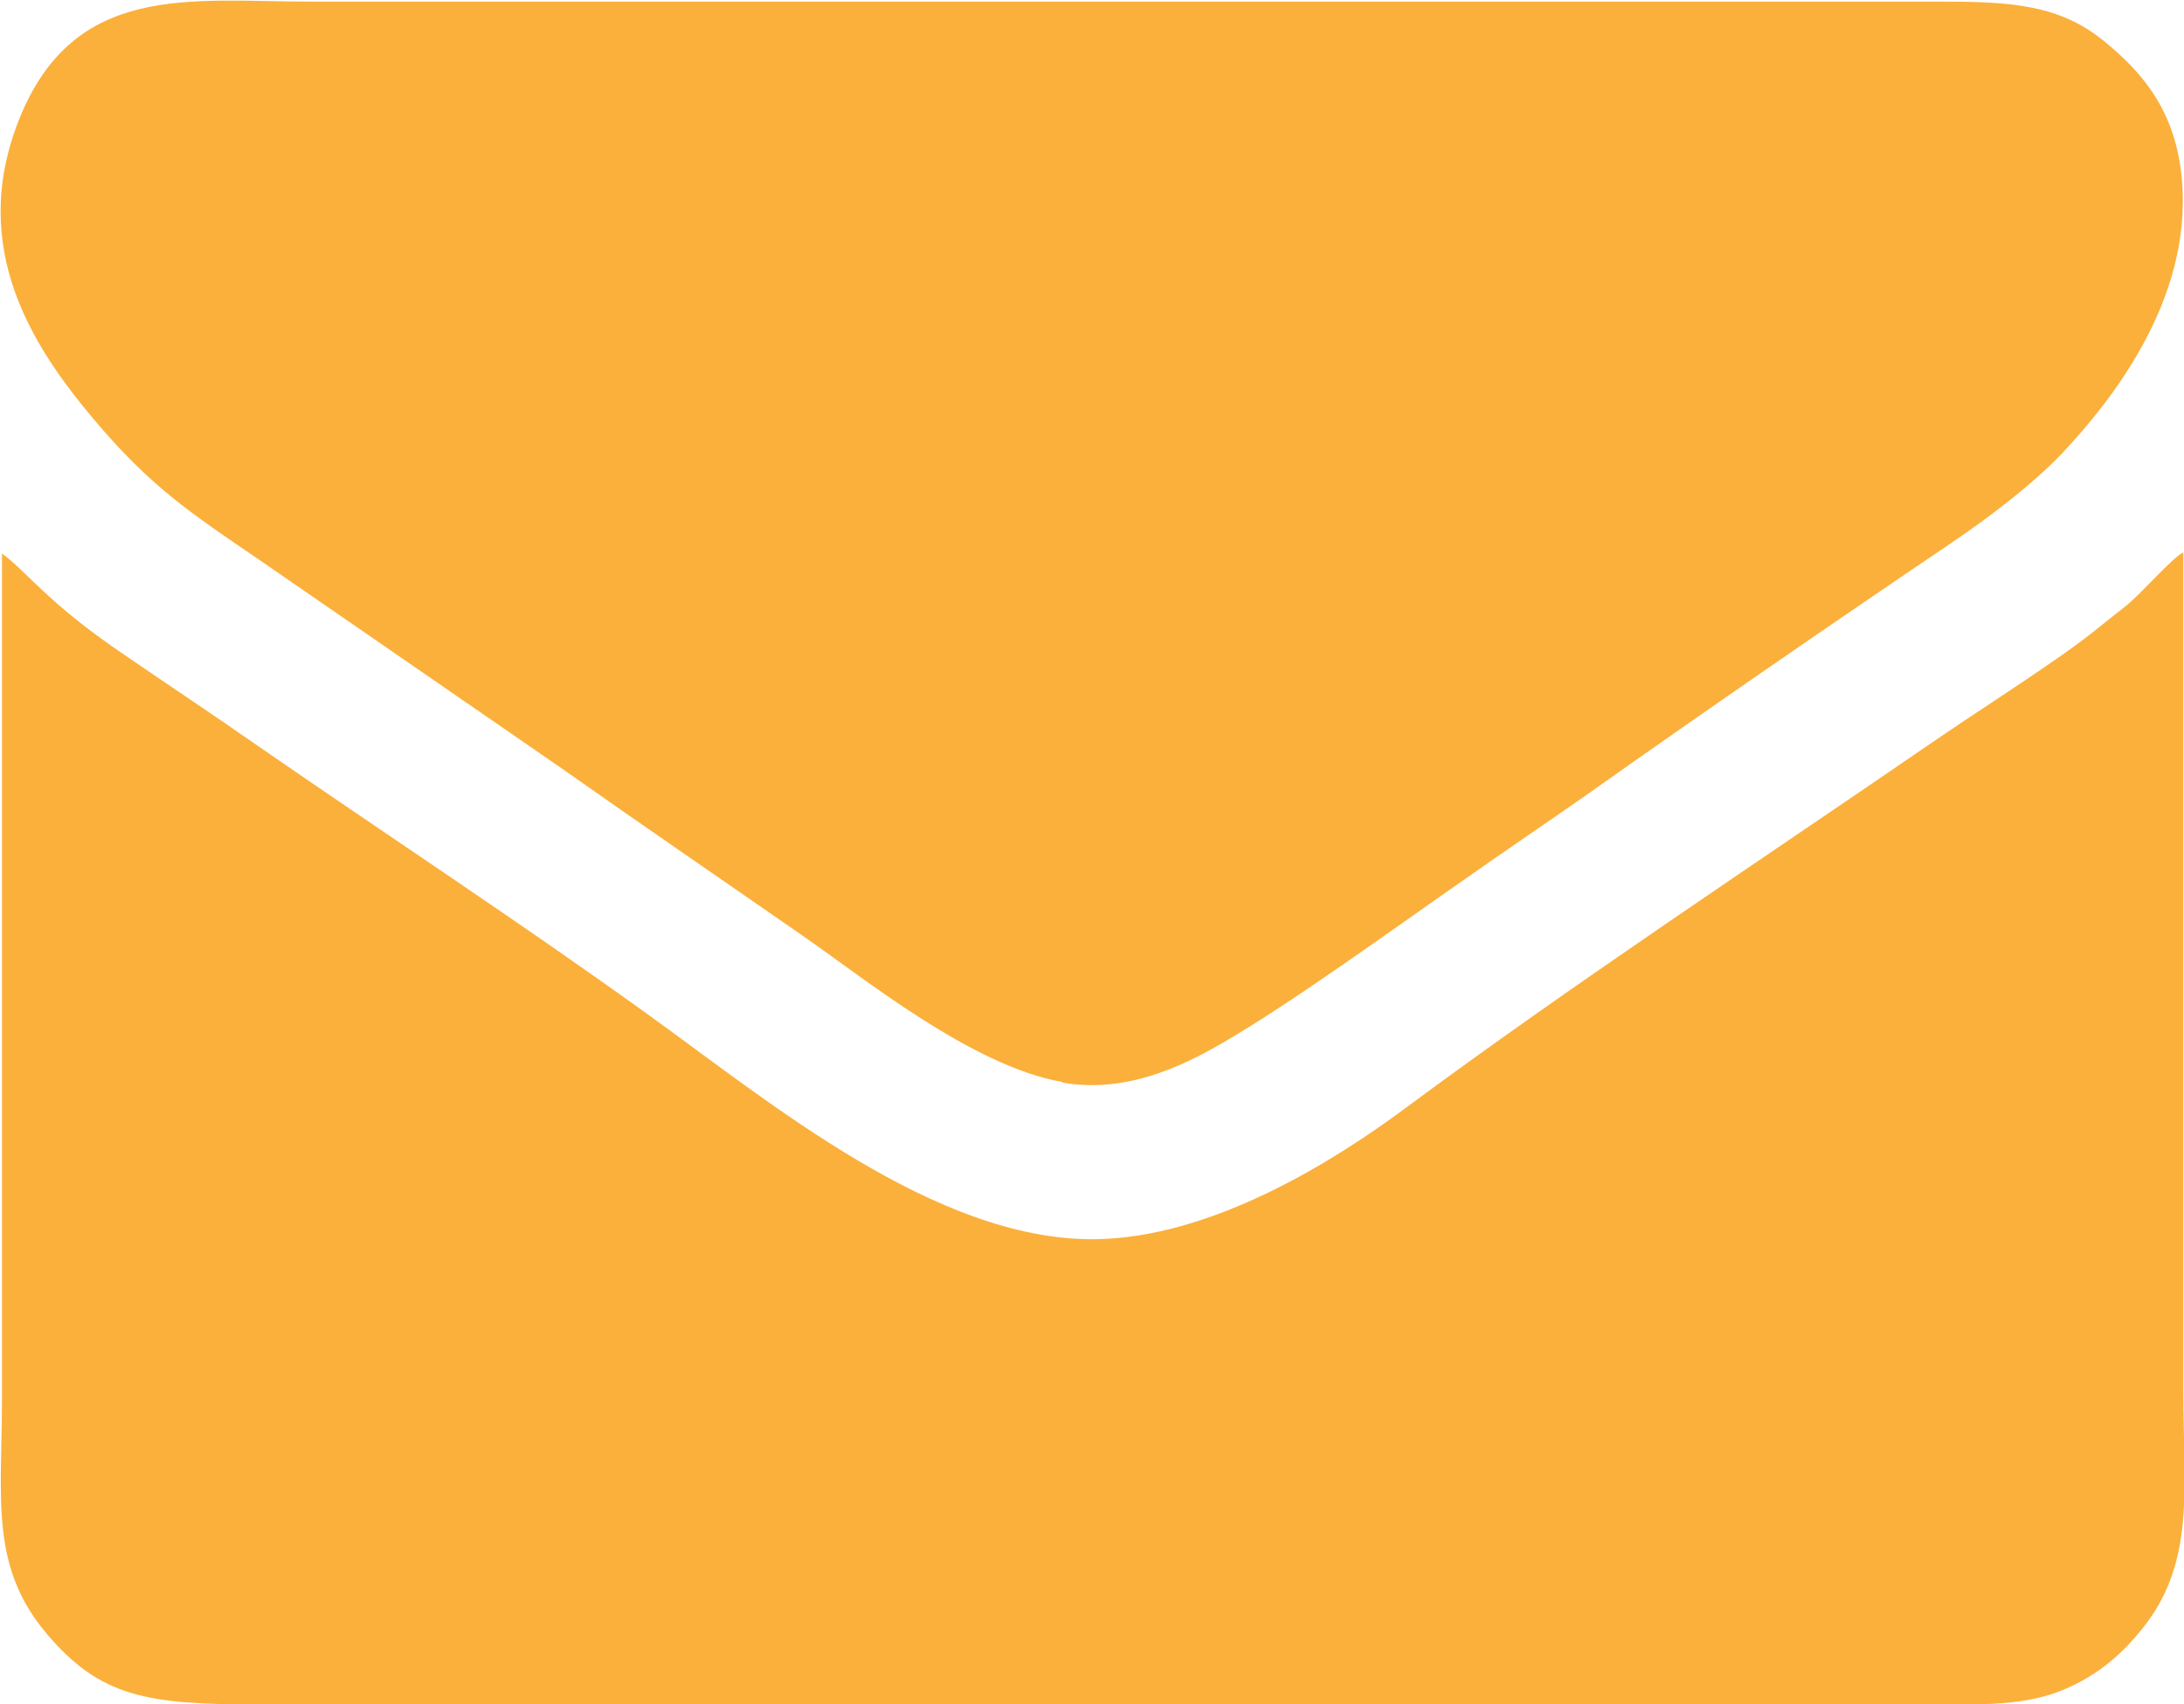
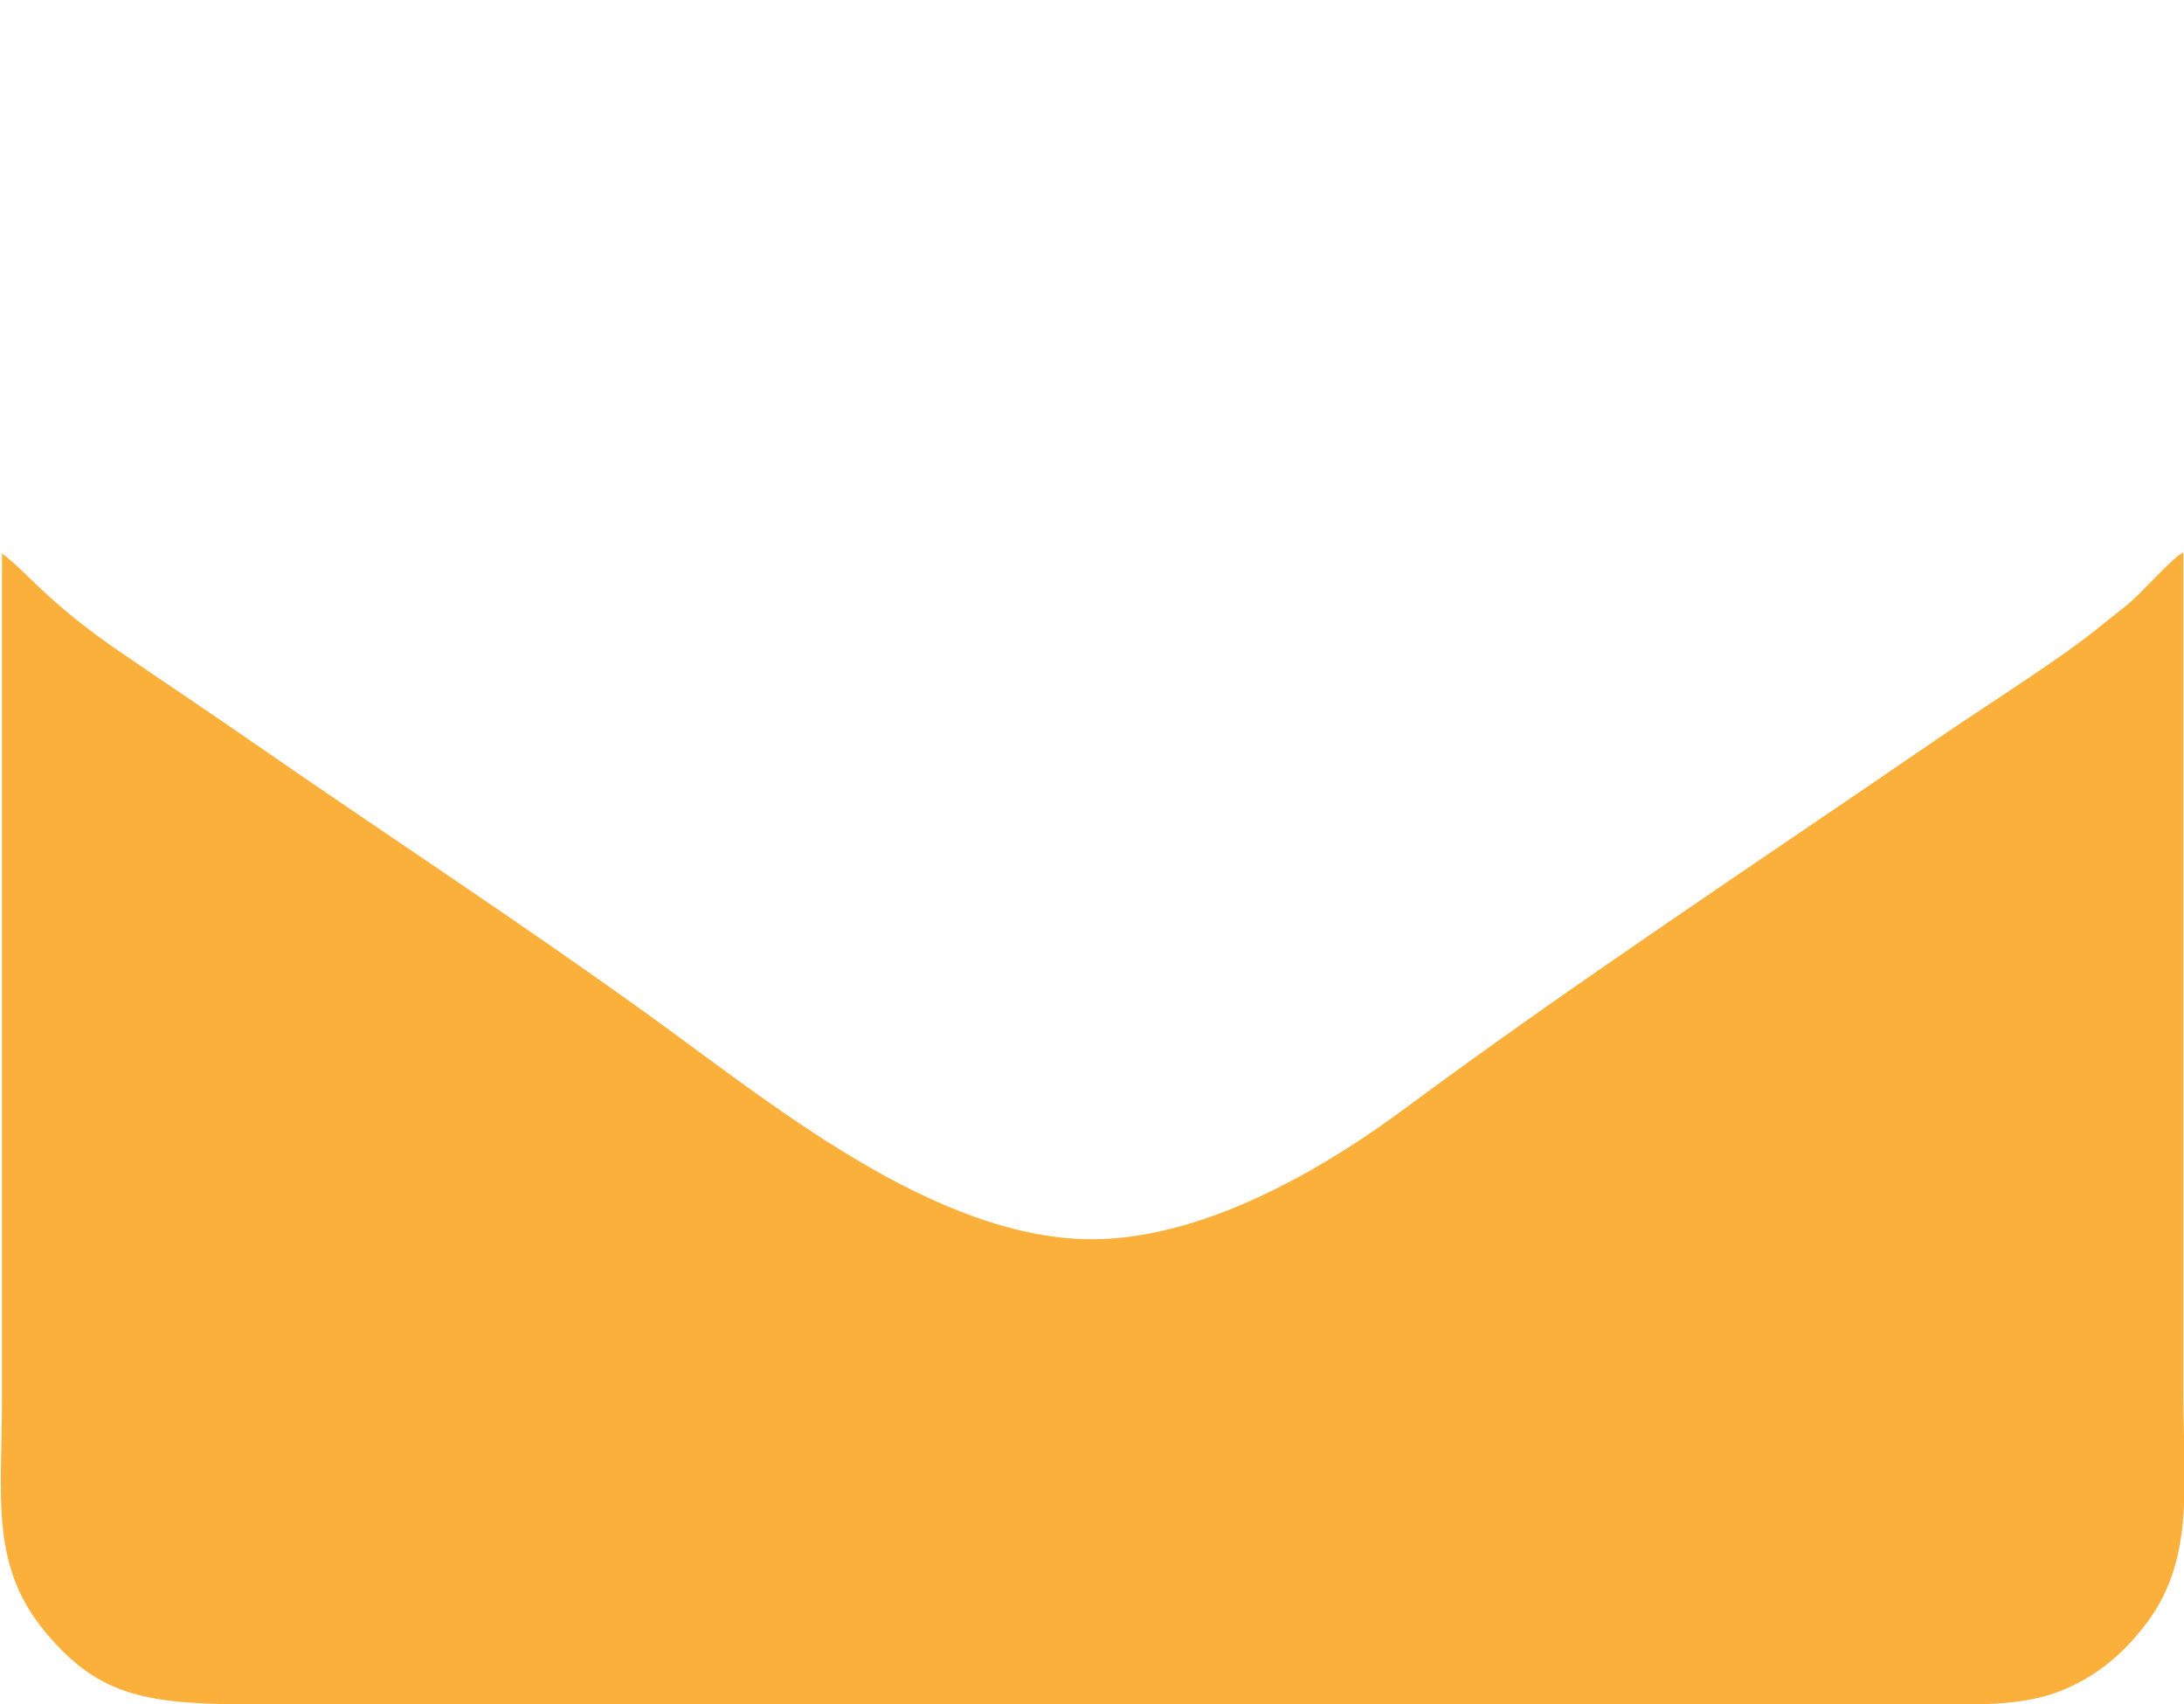
<svg xmlns="http://www.w3.org/2000/svg" xml:space="preserve" width="66.144mm" height="51.594mm" style="shape-rendering:geometricPrecision; text-rendering:geometricPrecision; image-rendering:optimizeQuality; fill-rule:evenodd; clip-rule:evenodd" viewBox="0 0 3292 2567">
  <defs>
    <style type="text/css">
   
    .fil0 {fill:#FBB03B}
   
  </style>
  </defs>
  <g id="Warstwa_x0020_1">
    <g id="_173682224">
      <path class="fil0" d="M2 833c38,27 68,74 185,153 67,46 132,89 198,135 198,137 400,269 594,409 182,131 431,338 669,337 179,-1 366,-120 471,-198 248,-184 536,-374 791,-549 67,-46 132,-87 199,-134 48,-34 55,-42 95,-73 23,-18 71,-74 87,-81l0 1264c0,145 19,258 -62,358 -28,35 -64,69 -119,92 -58,24 -122,22 -189,22l-2533 0c-166,0 -237,-11 -318,-107 -86,-102 -67,-204 -67,-356l0 -1271z" />
-       <path class="fil0" d="M1601 1630c-136,-24 -298,-156 -392,-221 -121,-84 -241,-166 -363,-252l-454 -313c-106,-72 -166,-112 -251,-213 -90,-107 -190,-257 -112,-452 83,-207 259,-177 438,-177l2457 0c106,0 180,4 248,60 50,41 102,95 115,192 25,187 -101,346 -179,429 -45,47 -108,95 -170,137 -172,116 -378,258 -546,377 -60,42 -121,83 -182,126 -108,75 -263,188 -367,248 -65,38 -149,76 -241,60z" />
    </g>
  </g>
</svg>